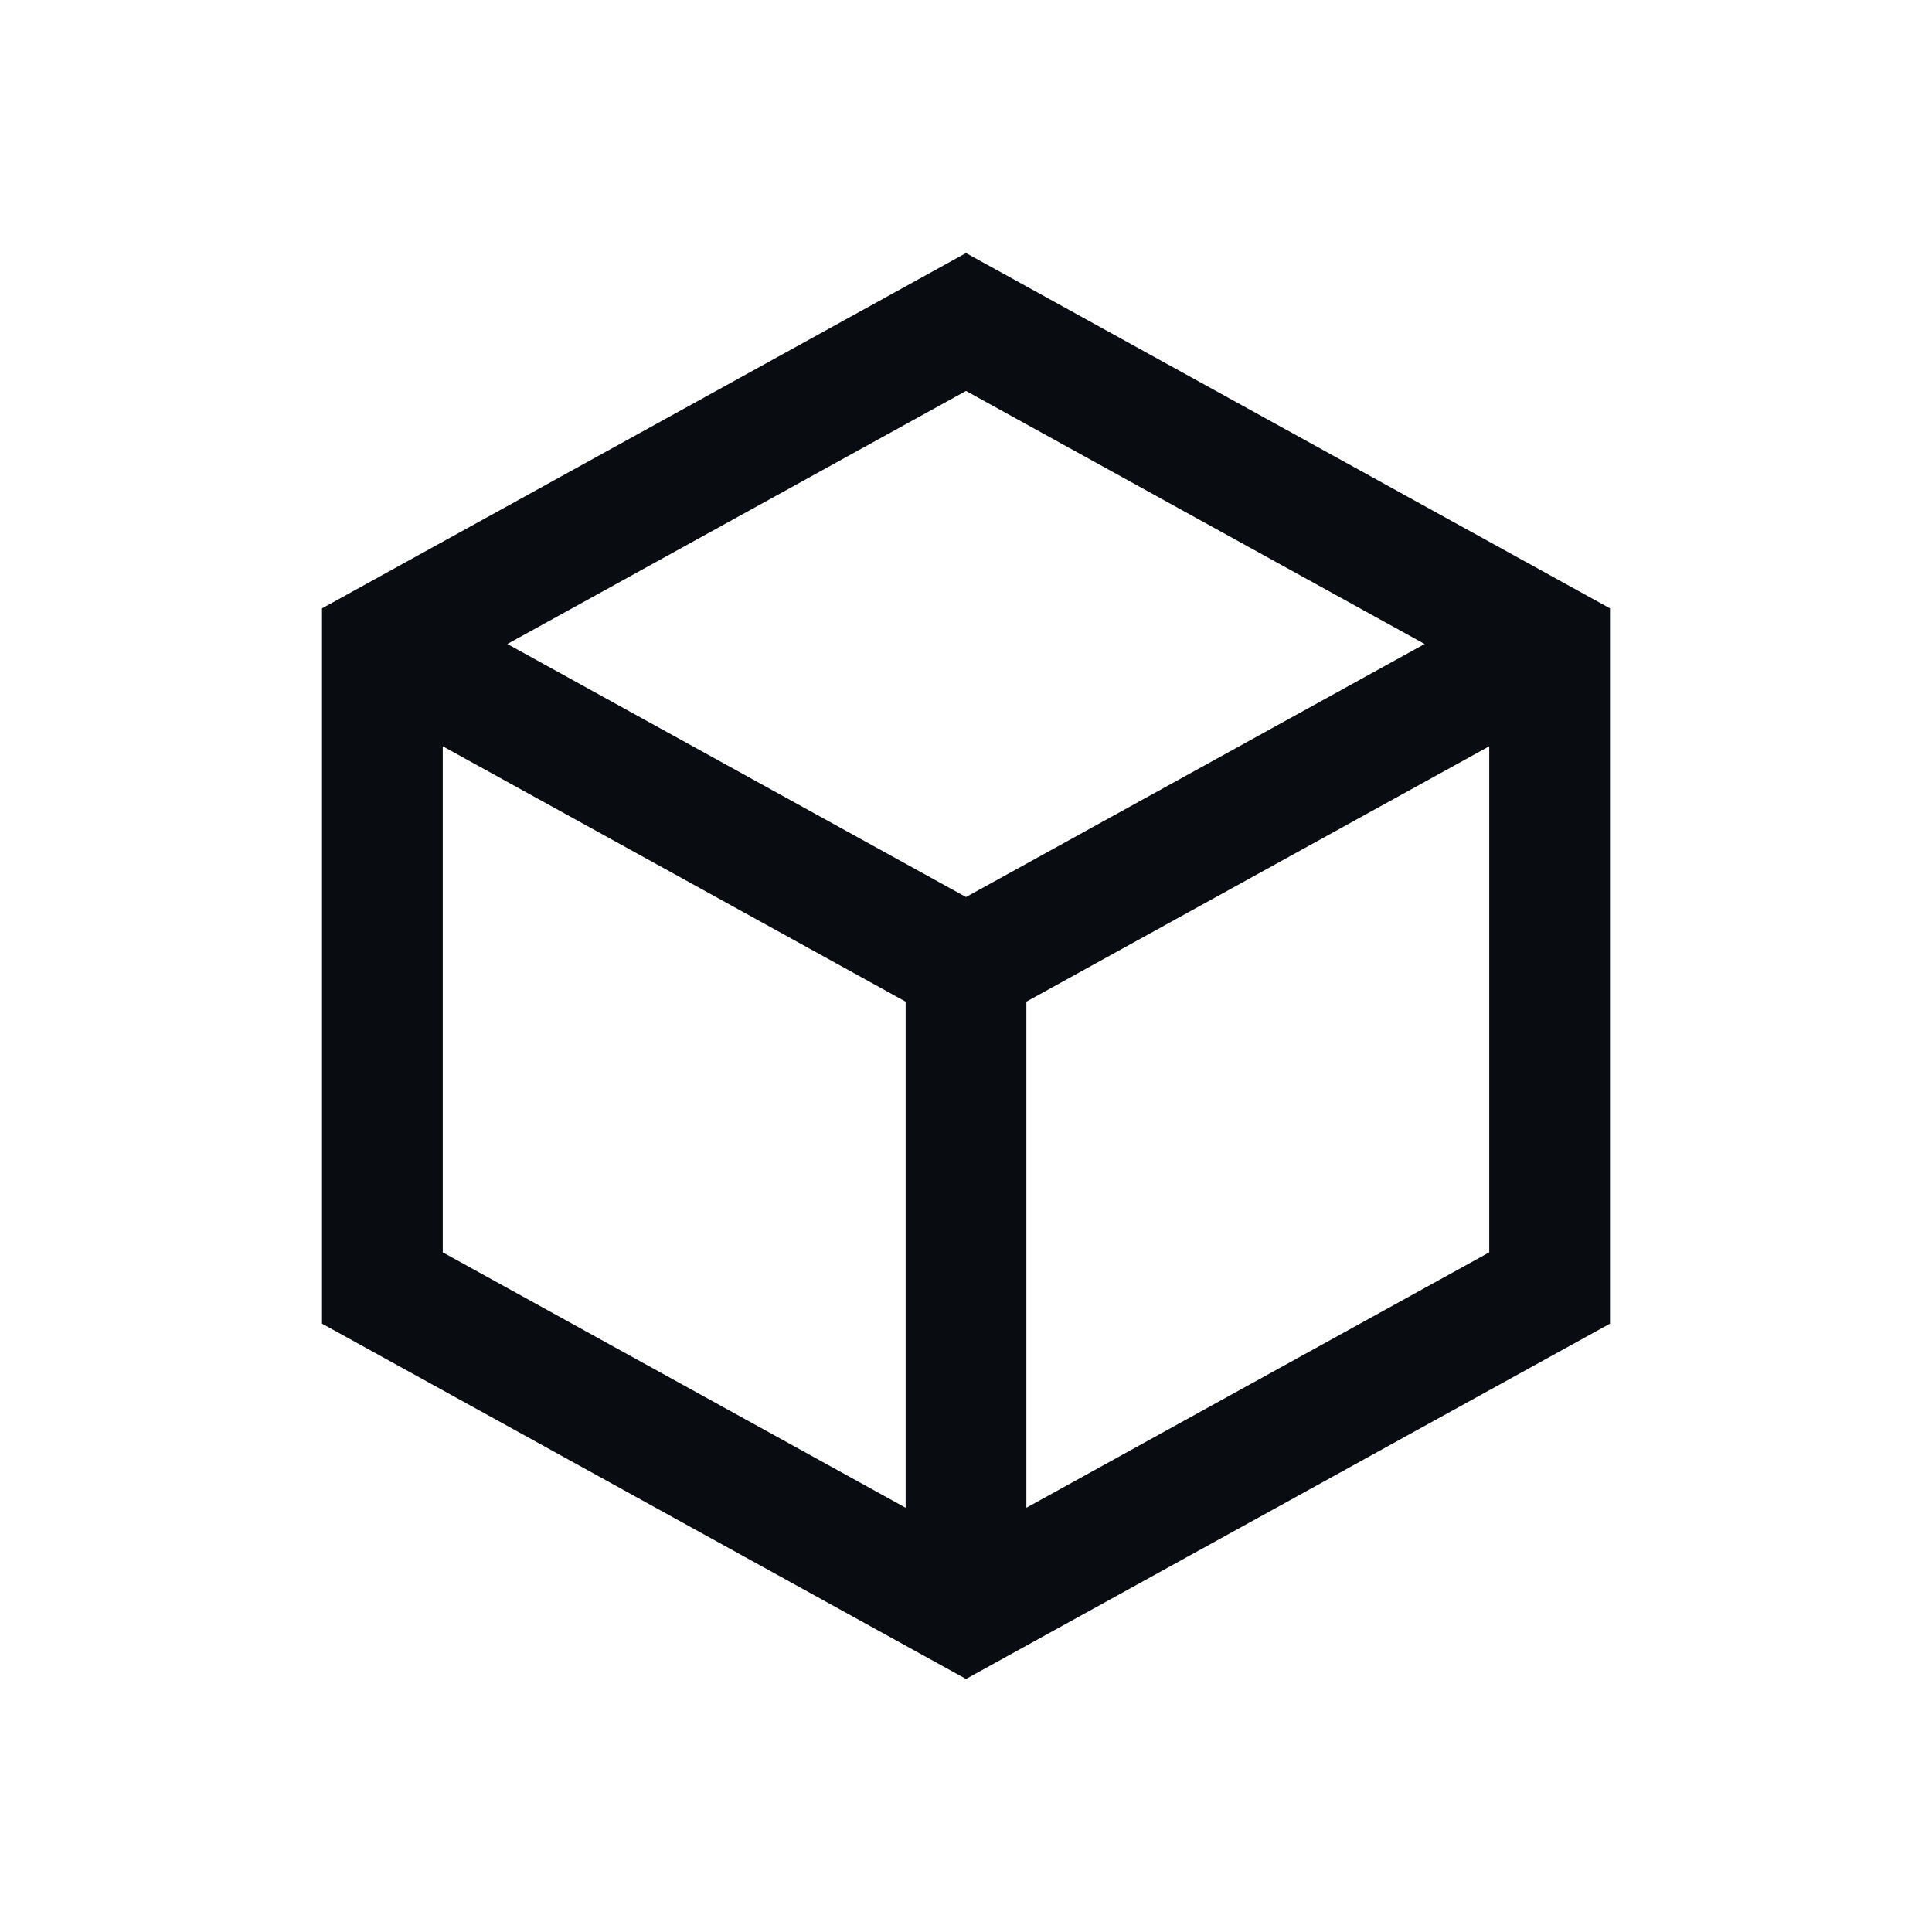
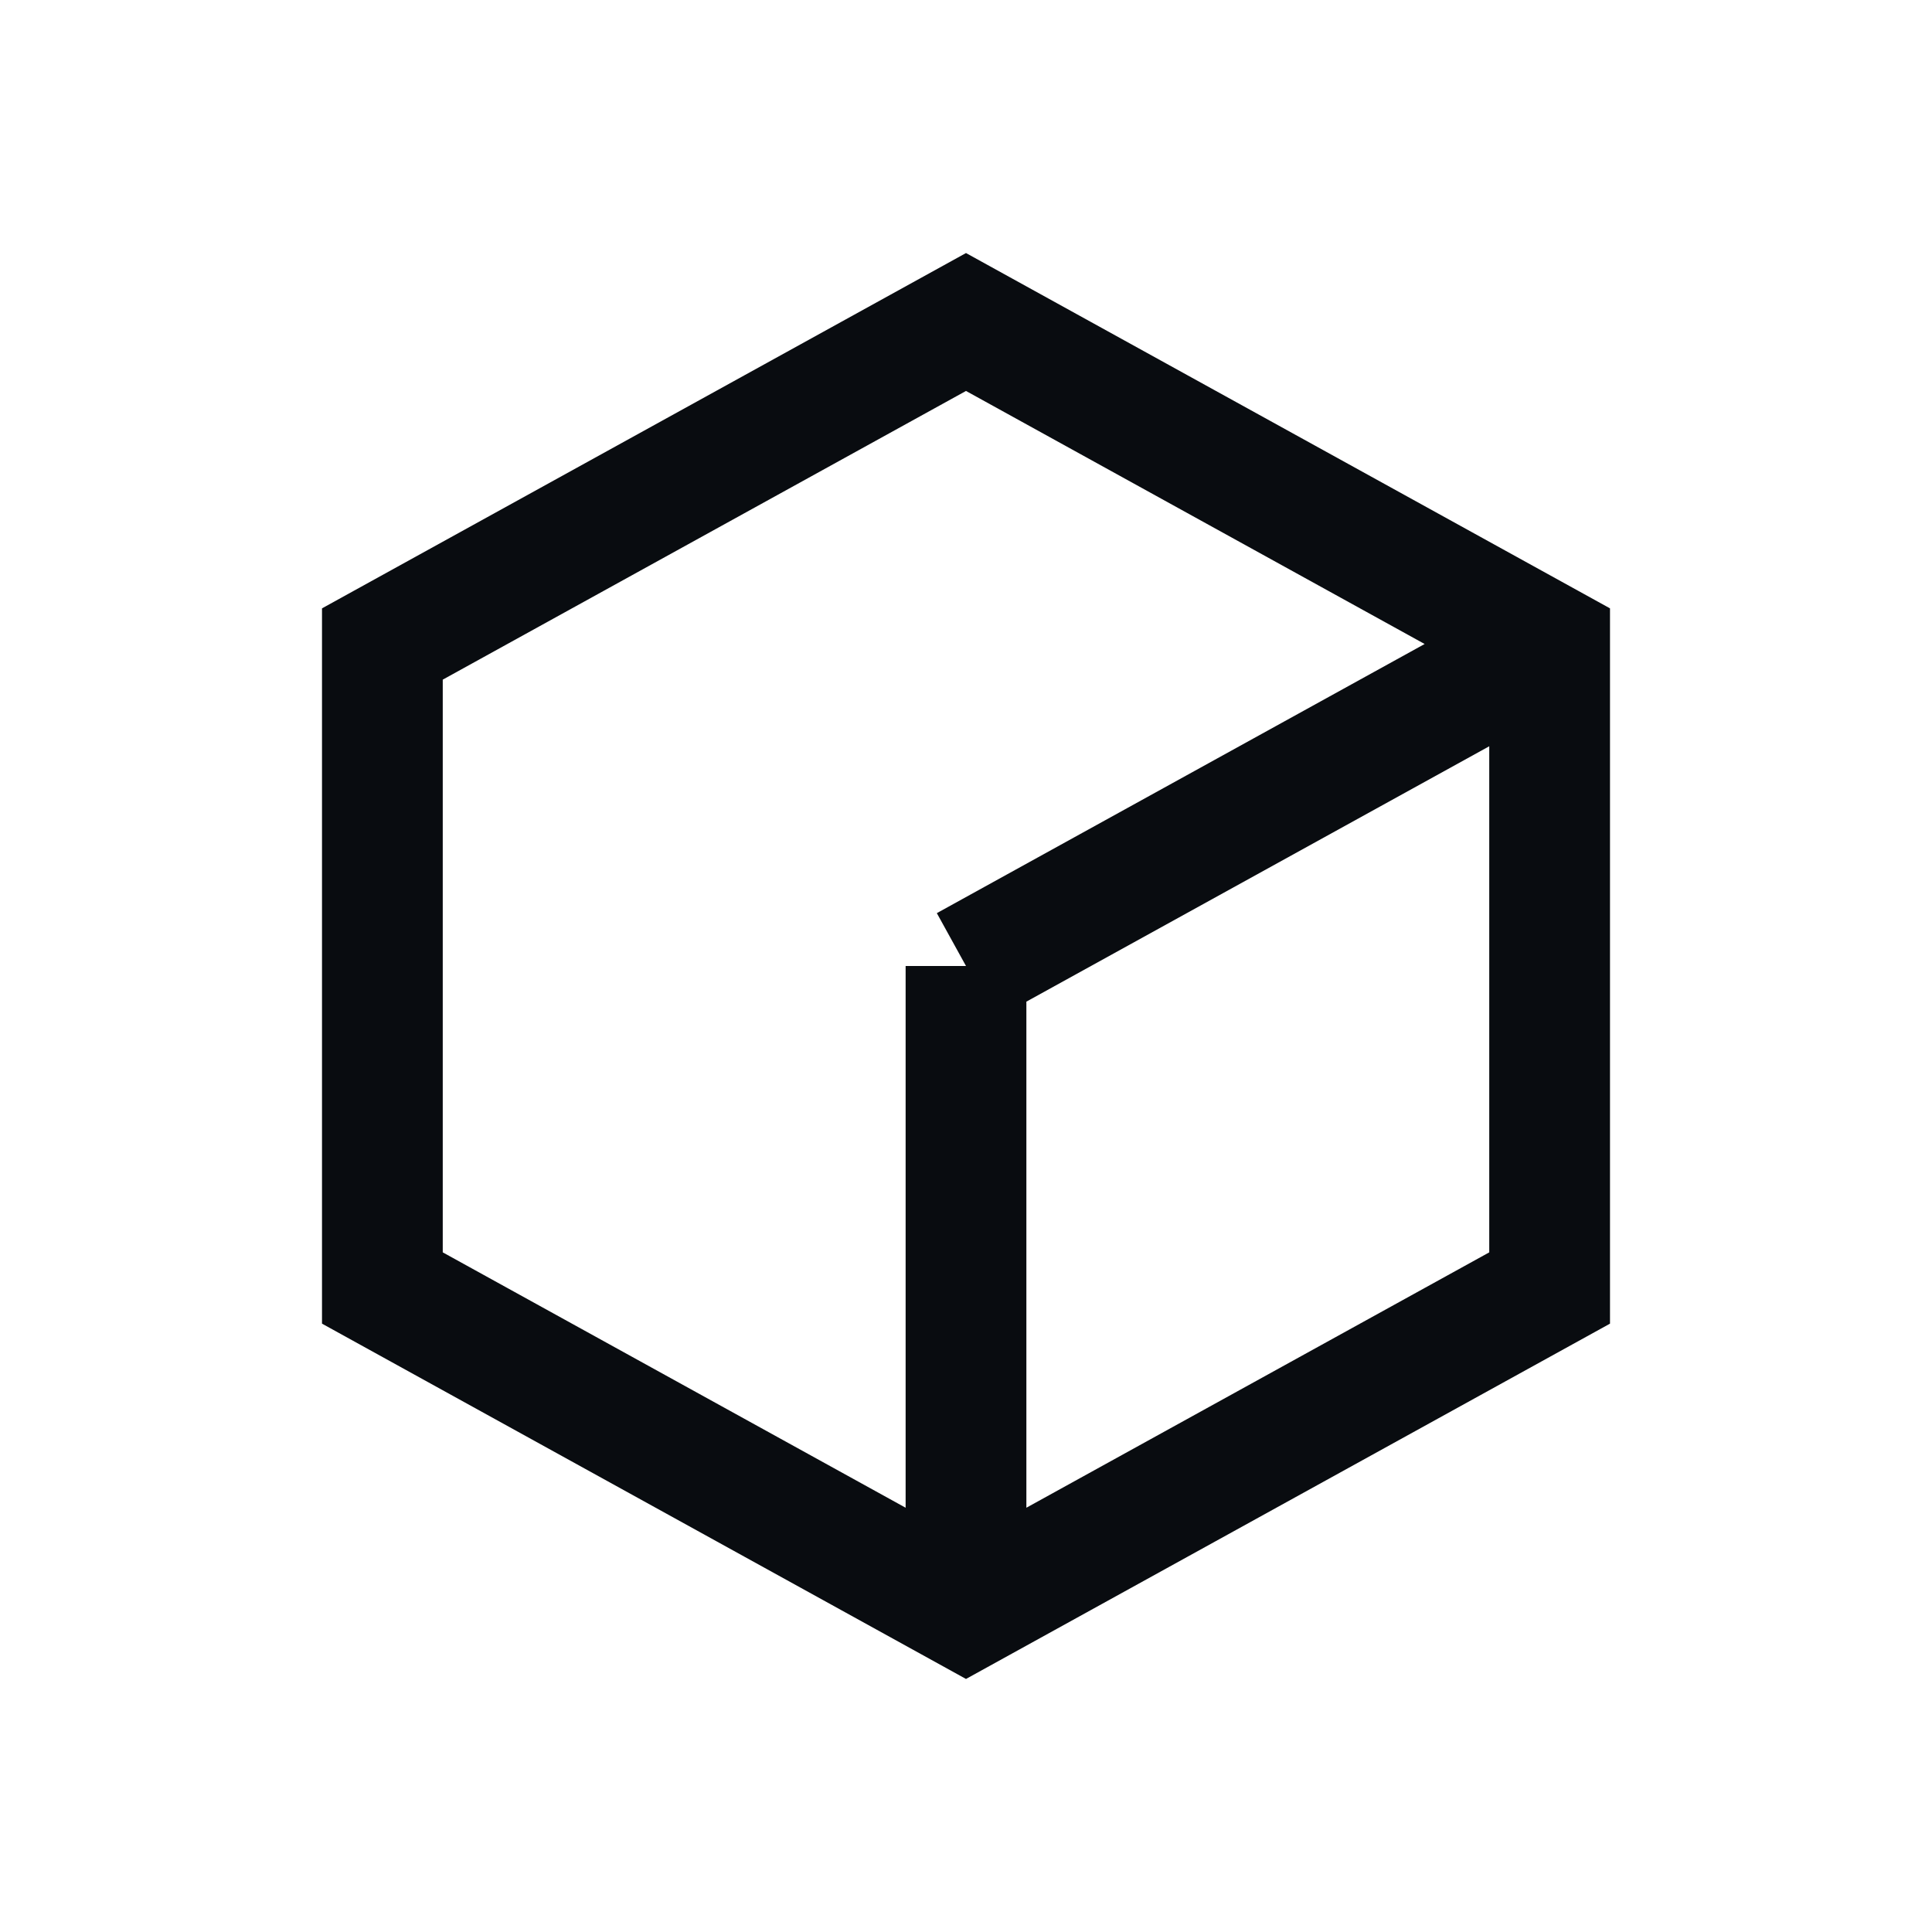
<svg xmlns="http://www.w3.org/2000/svg" width="24" height="24" fill="none">
-   <path stroke="#090C10" stroke-width="1.5" d="M4.75 8 12 4l7.25 4v8L12 20l-7.25-4V8zM12 12l7.25-4M12 12 4.75 8M12 12v8" />
+   <path stroke="#090C10" stroke-width="1.5" d="M4.75 8 12 4l7.25 4v8L12 20l-7.25-4V8zM12 12l7.25-4M12 12v8" />
</svg>